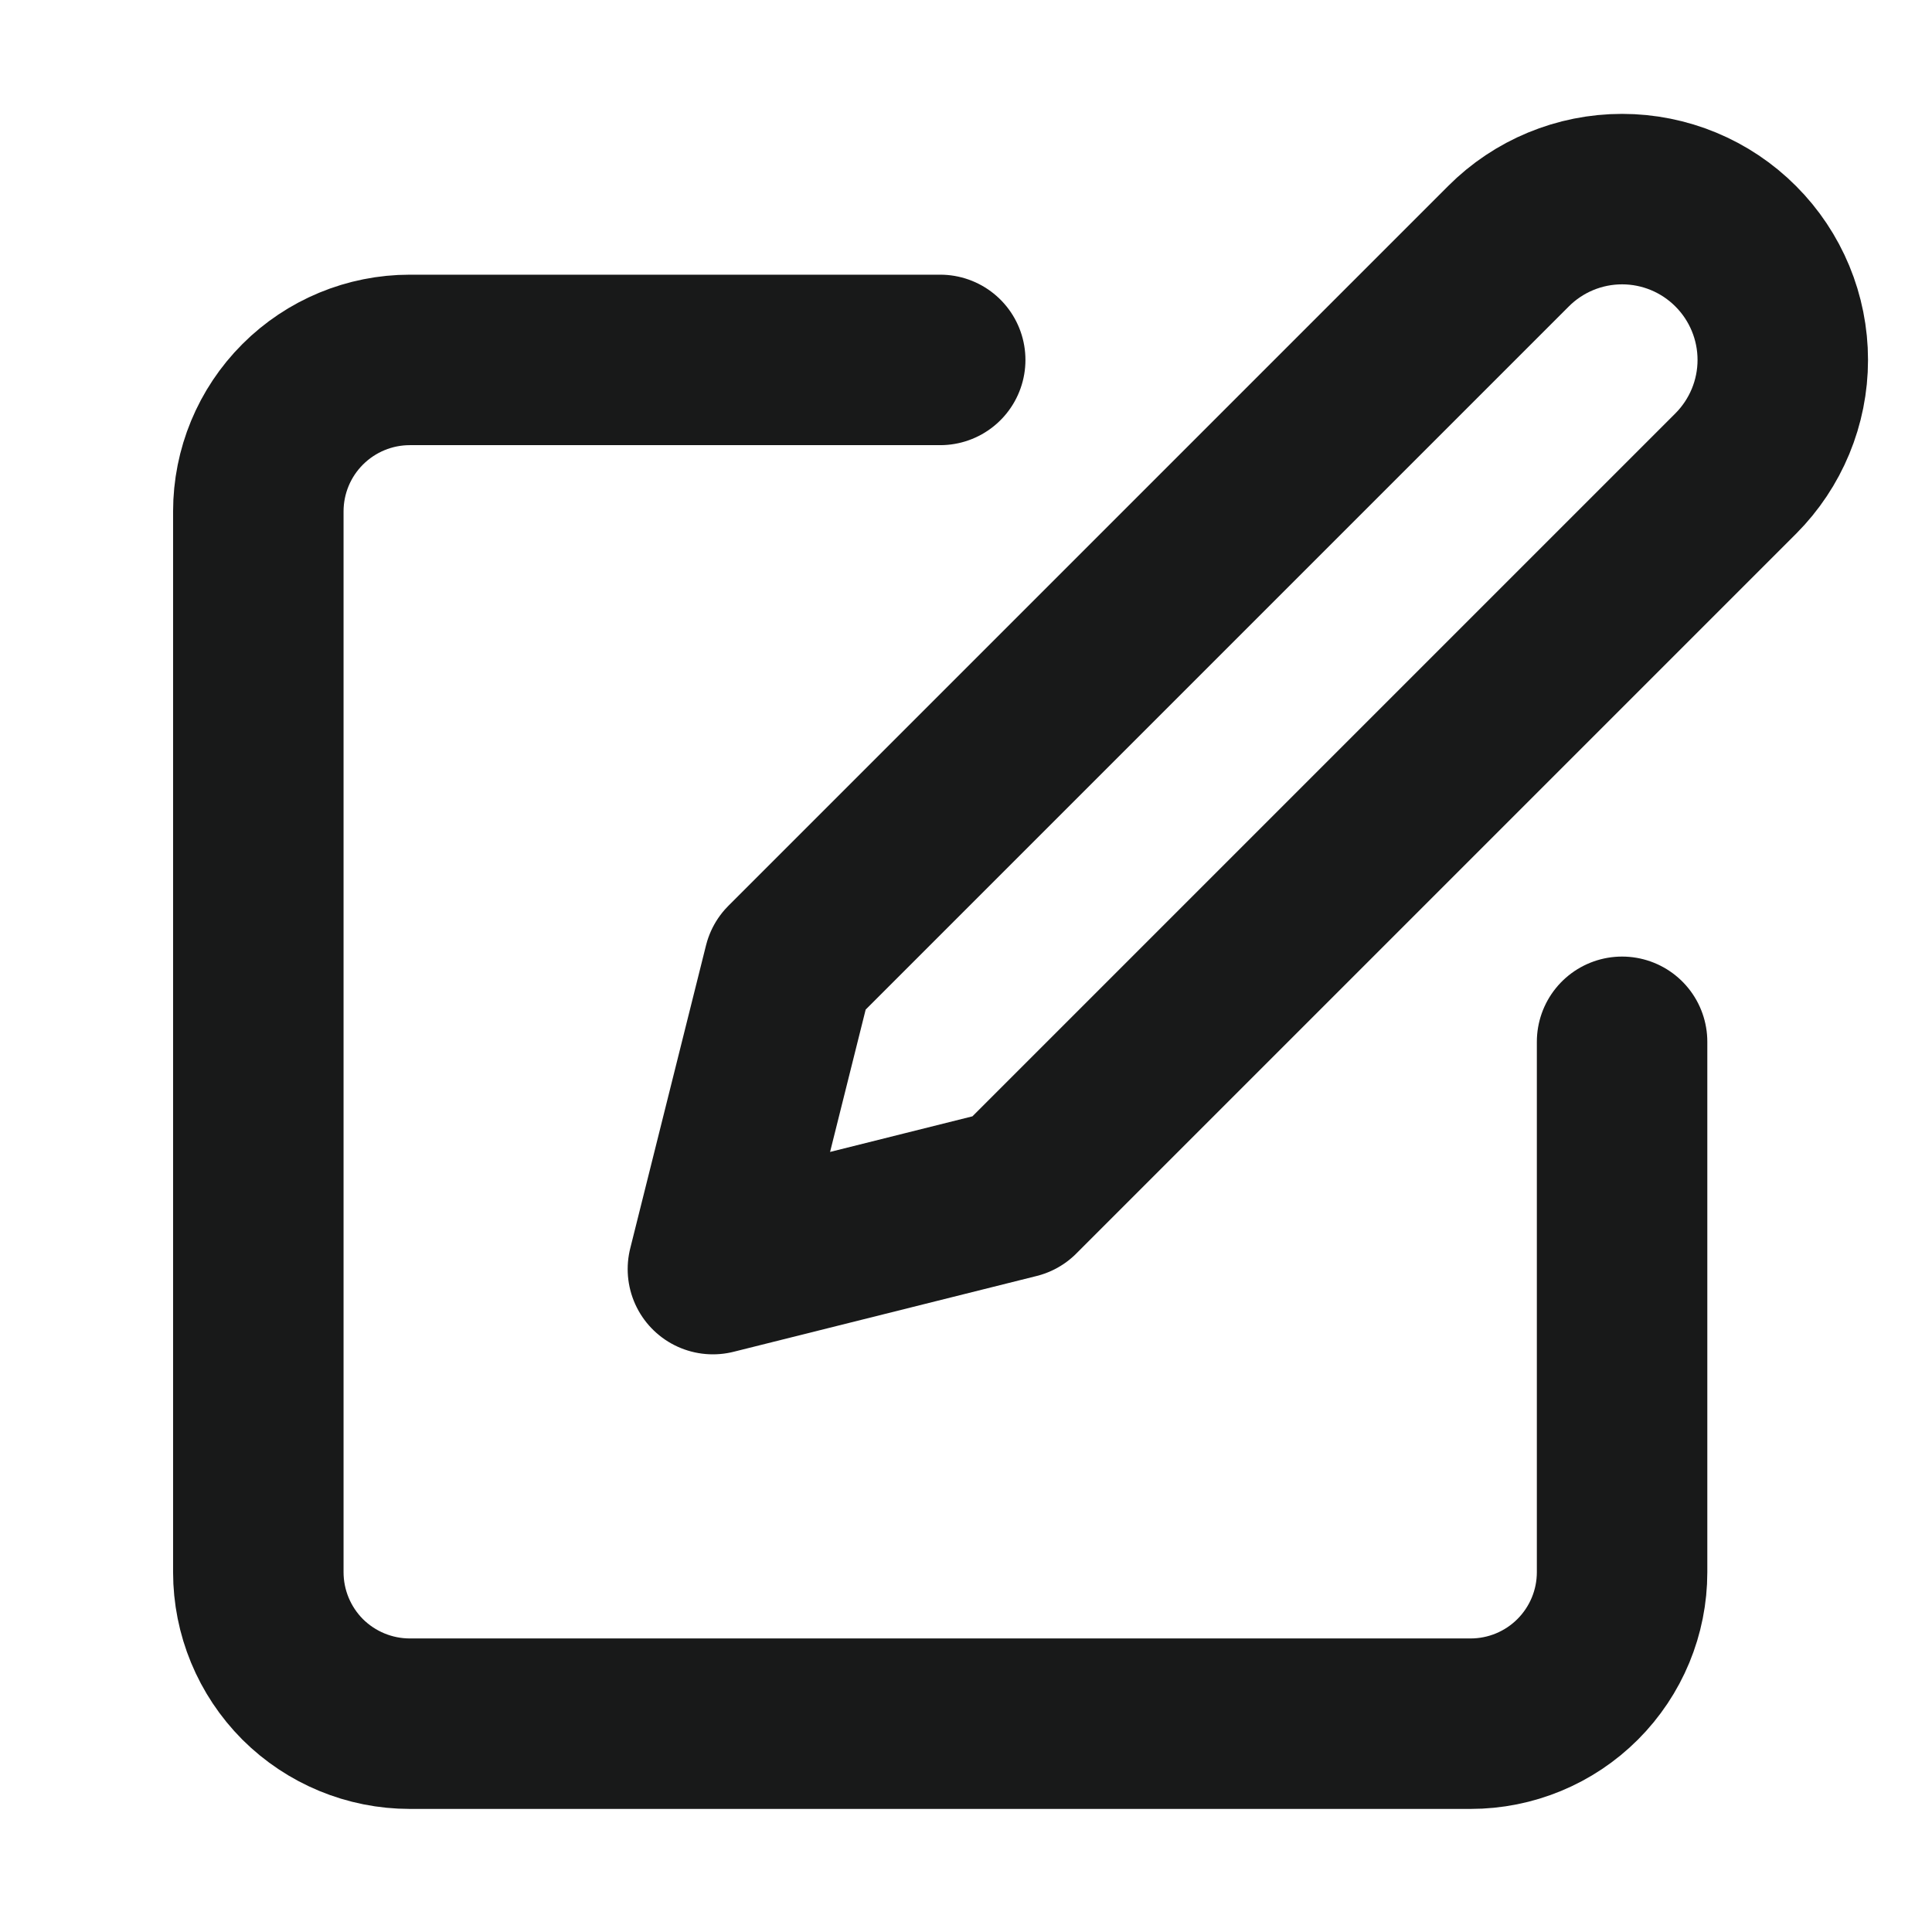
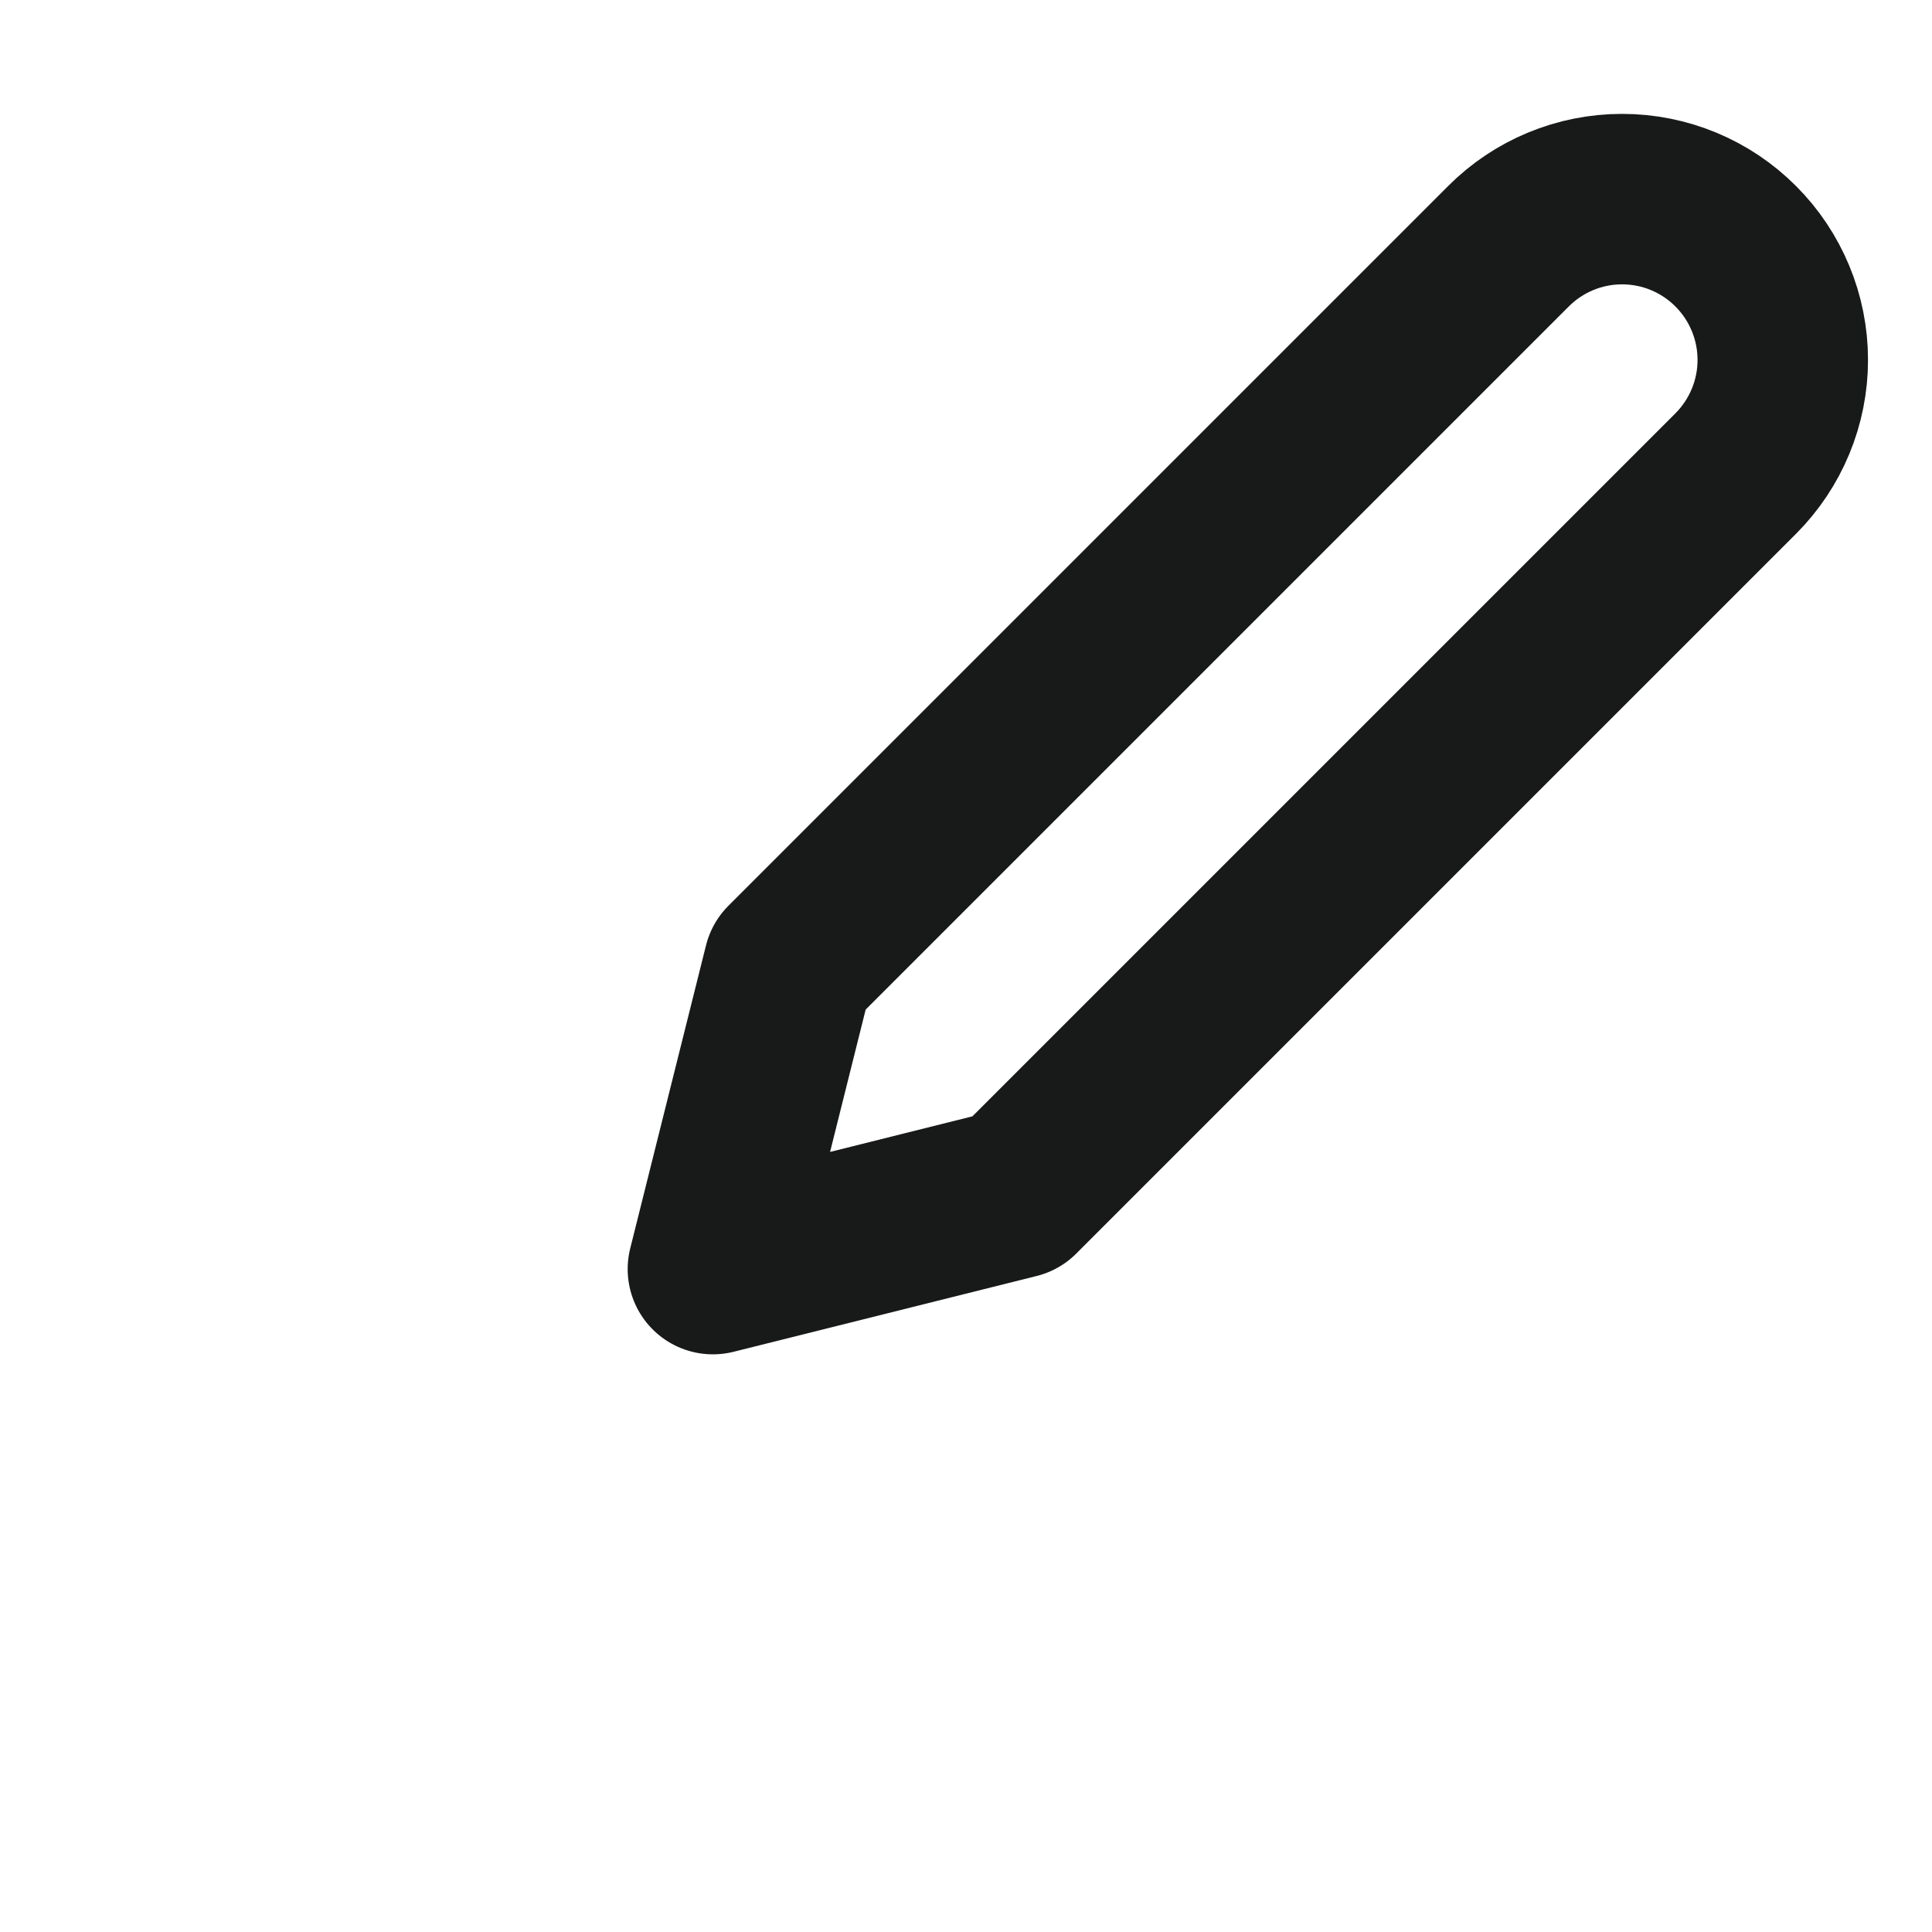
<svg xmlns="http://www.w3.org/2000/svg" width="17" height="17" viewBox="0 0 17 17" fill="none">
  <g clip-path="url(#clip0_808_21937)">
-     <path d="M8.273 3.167H3.606C3.253 3.167 2.914 3.307 2.663 3.558C2.413 3.808 2.273 4.147 2.273 4.5V13.834C2.273 14.187 2.413 14.526 2.663 14.777C2.914 15.027 3.253 15.167 3.606 15.167H12.94C13.293 15.167 13.632 15.027 13.882 14.777C14.133 14.526 14.273 14.187 14.273 13.834V9.167" stroke="#181919" stroke-width="1.5" stroke-linecap="round" stroke-linejoin="round" />
    <path d="M13.273 2.167C13.538 1.901 13.898 1.752 14.273 1.752C14.648 1.752 15.008 1.901 15.273 2.167C15.538 2.432 15.687 2.792 15.687 3.167C15.687 3.542 15.538 3.901 15.273 4.167L8.94 10.5L6.273 11.167L6.94 8.5L13.273 2.167Z" stroke="#181919" stroke-width="1.5" stroke-linecap="round" stroke-linejoin="round" />
  </g>
  <defs>
    <clipPath id="clip0_808_21937">
      <rect width="16" height="16" fill="white" transform="translate(0.939 0.5)" />
    </clipPath>
  </defs>
</svg>